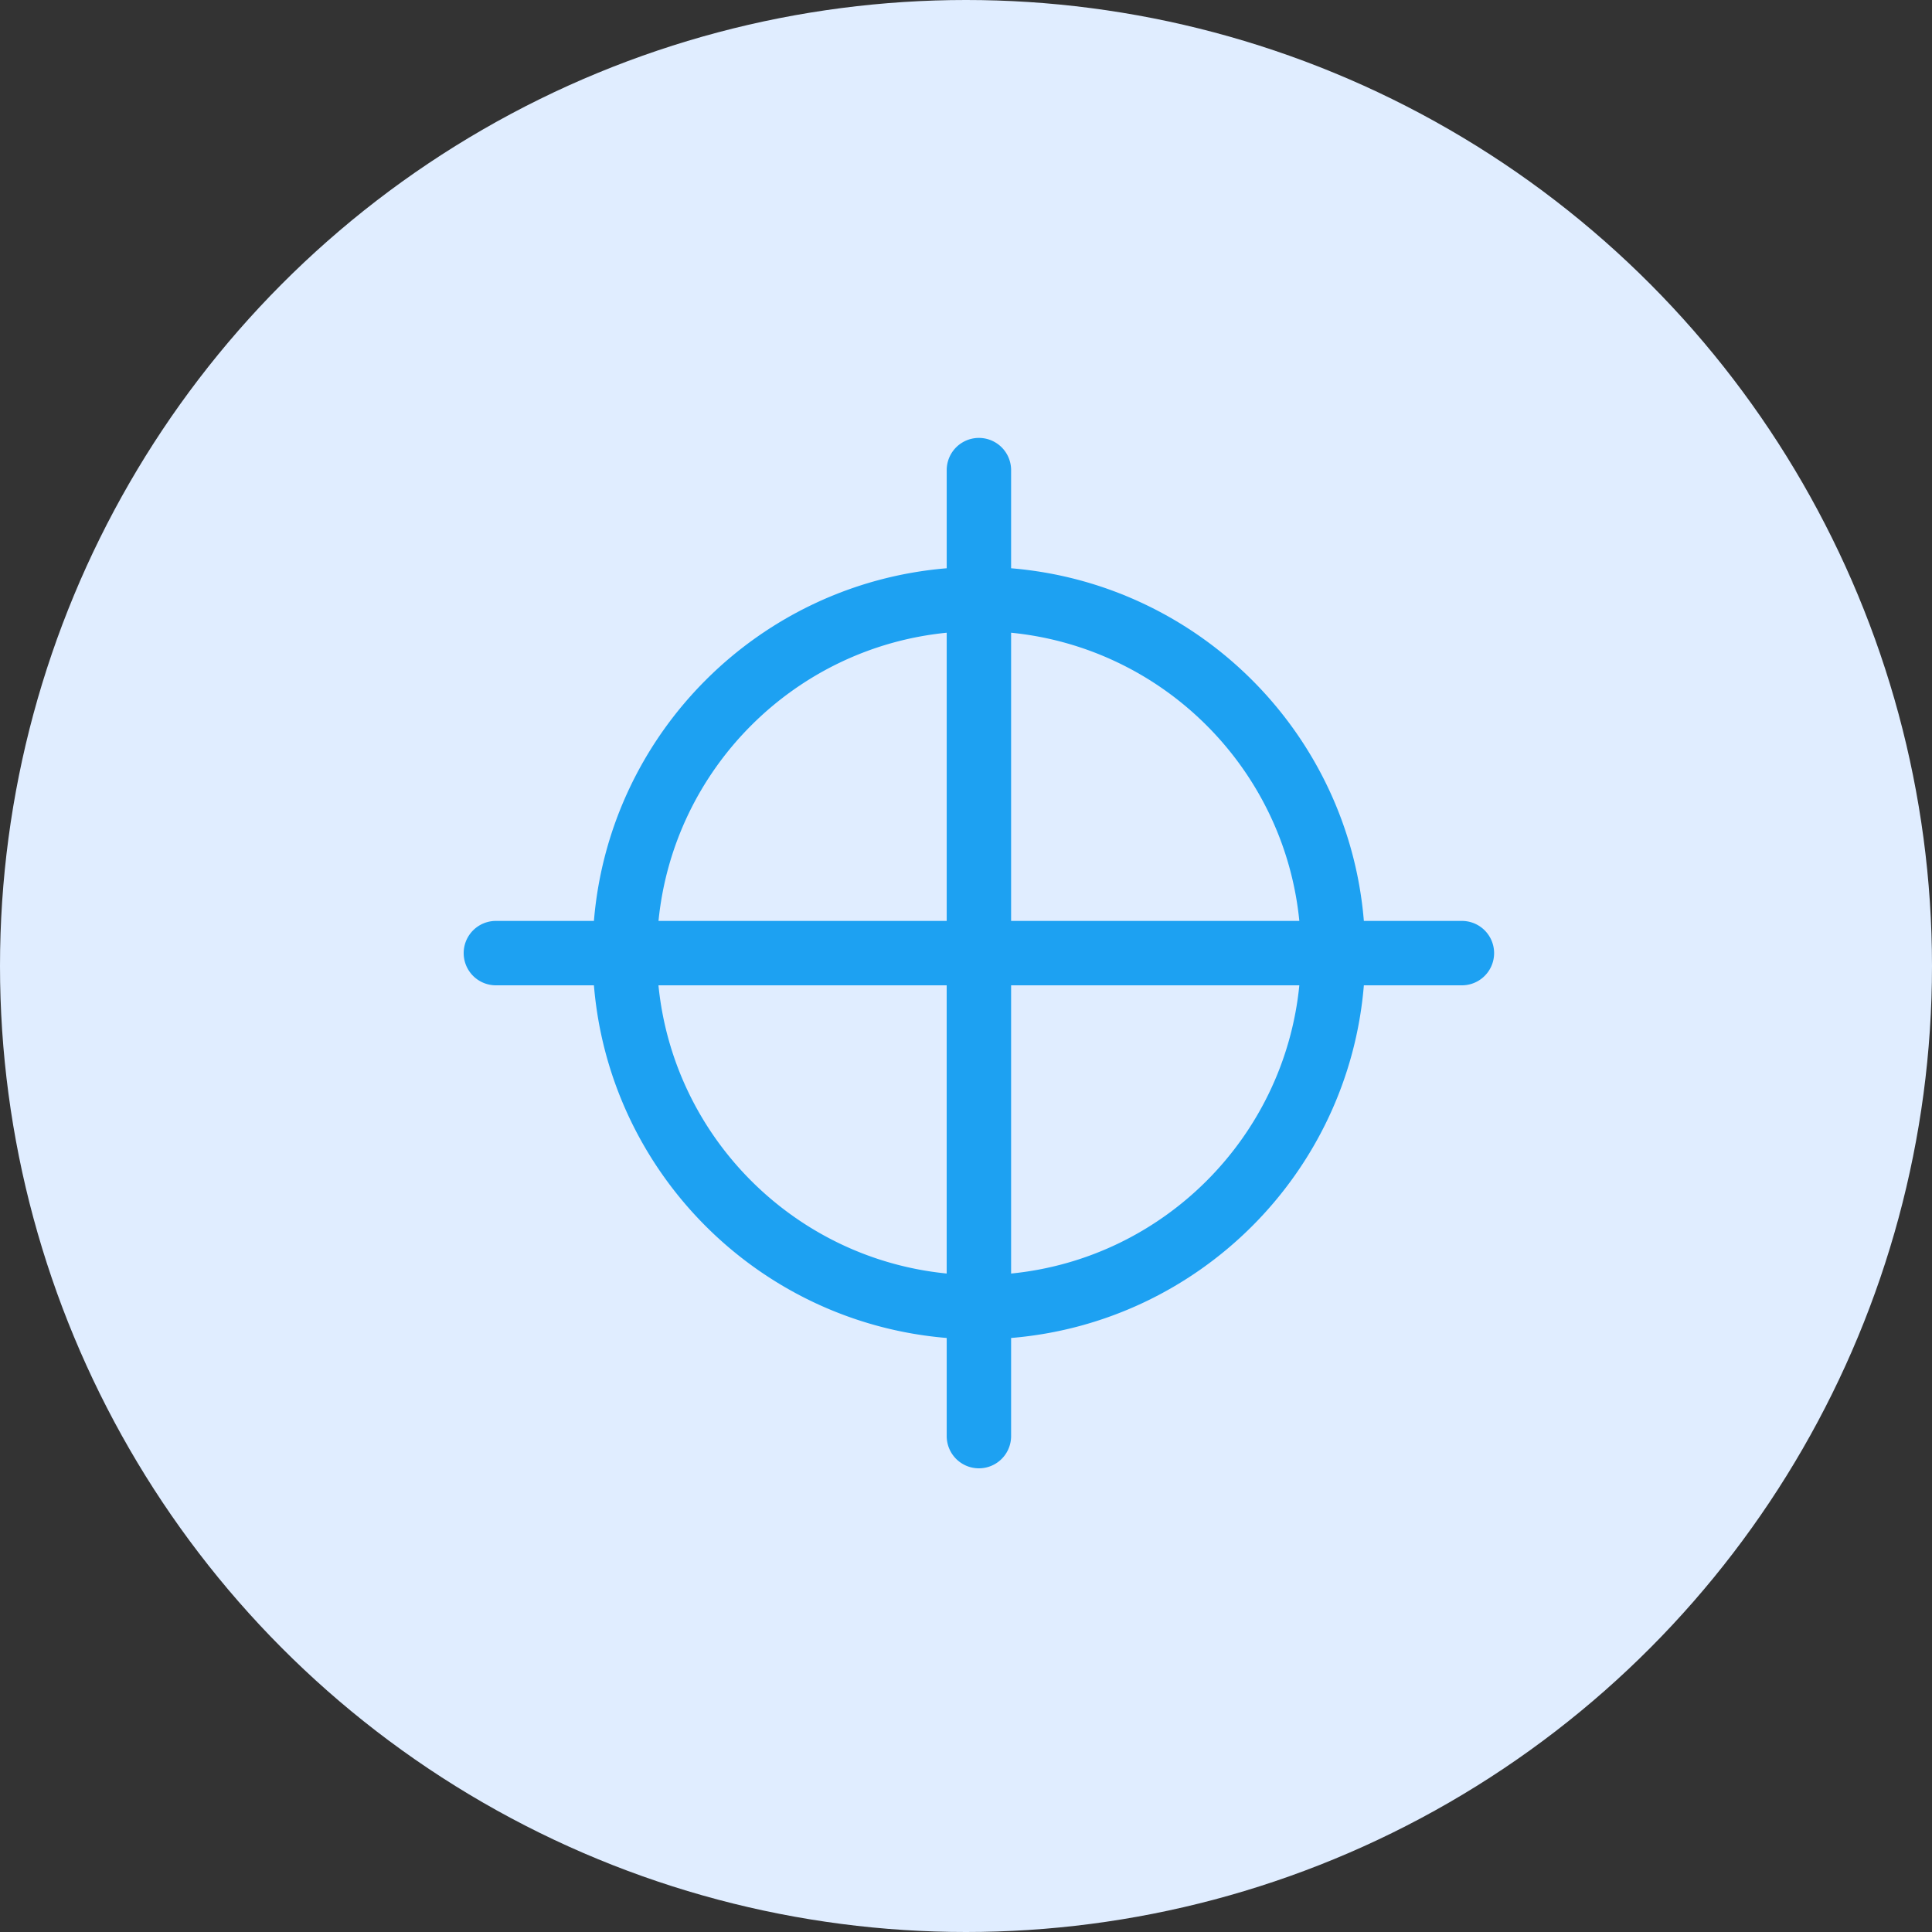
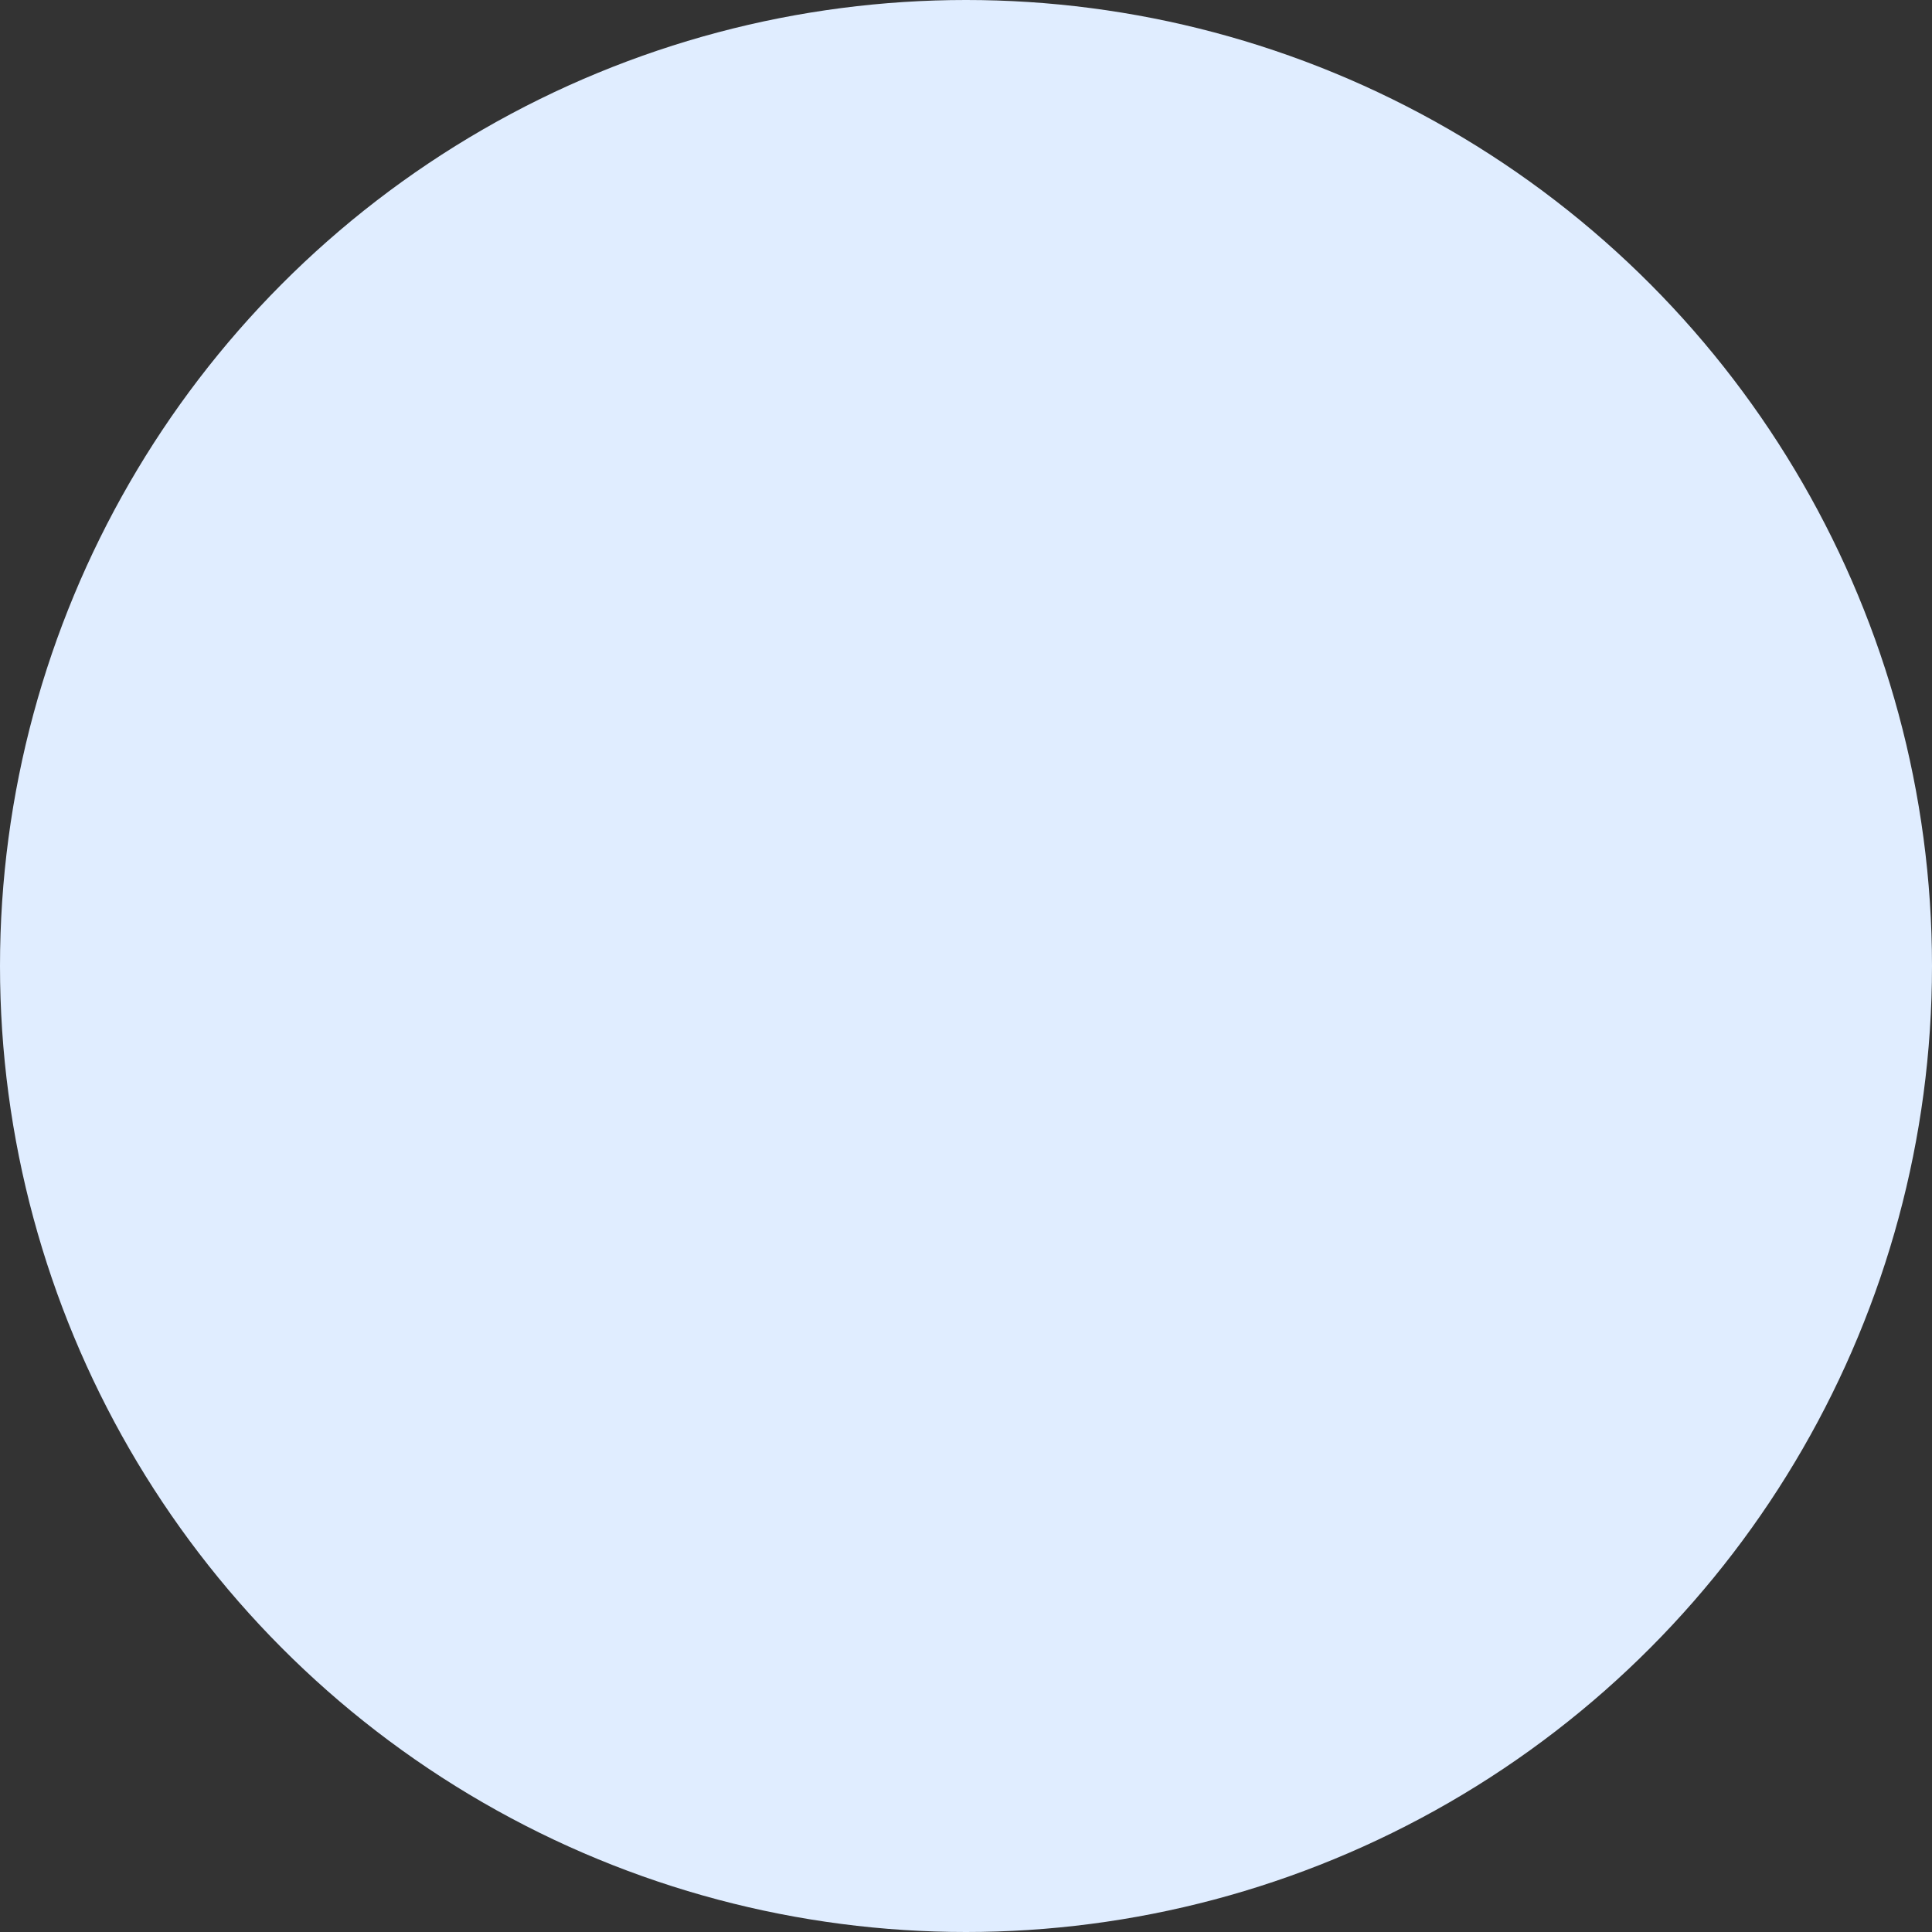
<svg xmlns="http://www.w3.org/2000/svg" width="75" height="75" fill="none">
  <rect width="100%" height="100%" fill="#333333" stroke="none" />
  <circle cx="37.5" cy="37.5" r="37.5" fill="#E0EDFF" />
  <g clip-path="url(#a)">
-     <path d="M56.751 35.75h-3.806c-.601-7.286-6.409-13.087-13.694-13.69v-3.81a1.25 1.25 0 0 0-2.5 0v3.81c-7.285.603-13.092 6.404-13.695 13.69H19.25a1.25 1.25 0 0 0 0 2.5h3.806c.601 7.285 6.41 13.087 13.695 13.69v3.81a1.25 1.25 0 0 0 2.5 0v-3.81c7.285-.602 13.093-6.404 13.694-13.69h3.806a1.25 1.25 0 0 0 0-2.5Zm-20-11.188V35.75H25.563c.586-5.906 5.282-10.602 11.188-11.188ZM25.561 38.25H36.75v11.188c-5.906-.587-10.602-5.283-11.189-11.188Zm13.69 11.189V38.25H50.44c-.586 5.906-5.282 10.604-11.189 11.189Zm0-13.689V24.562c5.907.587 10.604 5.283 11.189 11.188H39.251Z" fill="#1DA1F2" />
-   </g>
+     </g>
  <defs>
    <clipPath id="a">
-       <path fill="#fff" transform="translate(18 17)" d="M0 0h40v40H0z" />
+       <path fill="#fff" transform="translate(18 17)" d="M0 0v40H0z" />
    </clipPath>
  </defs>
</svg>